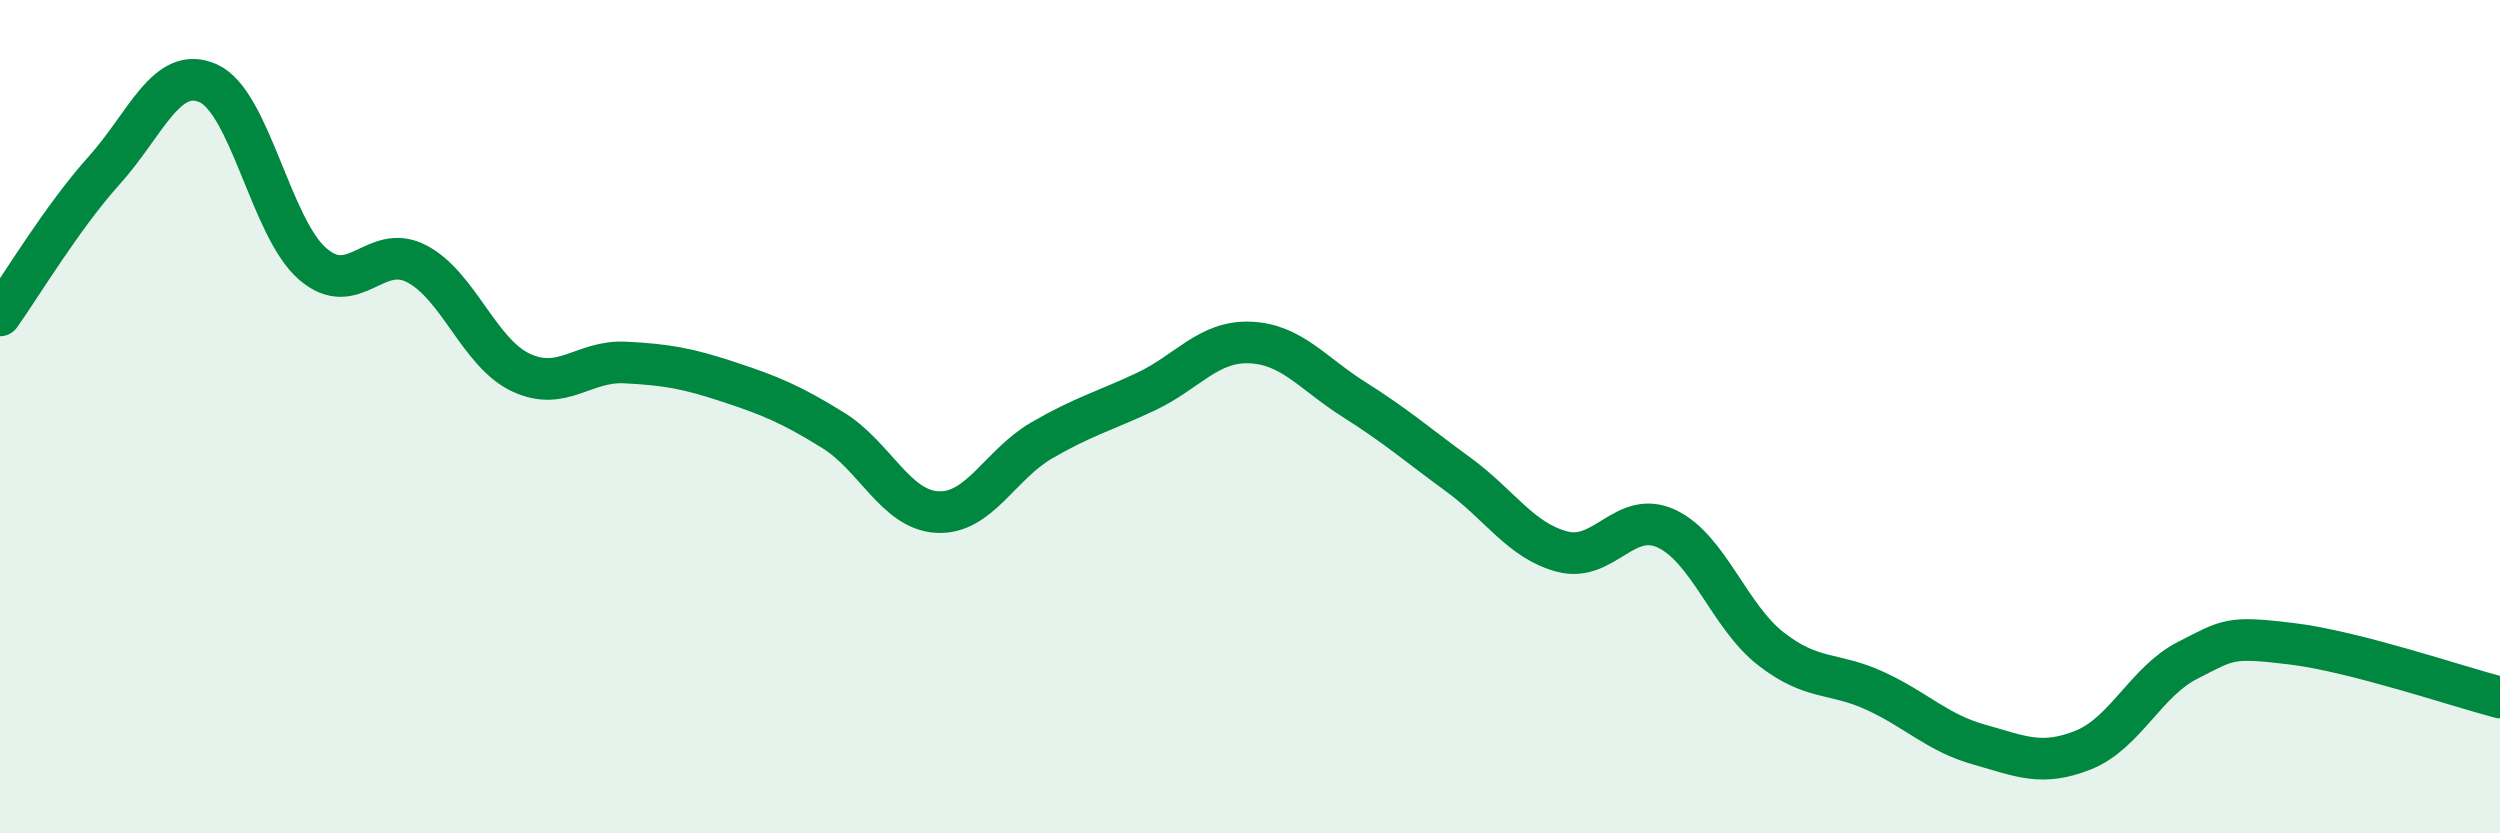
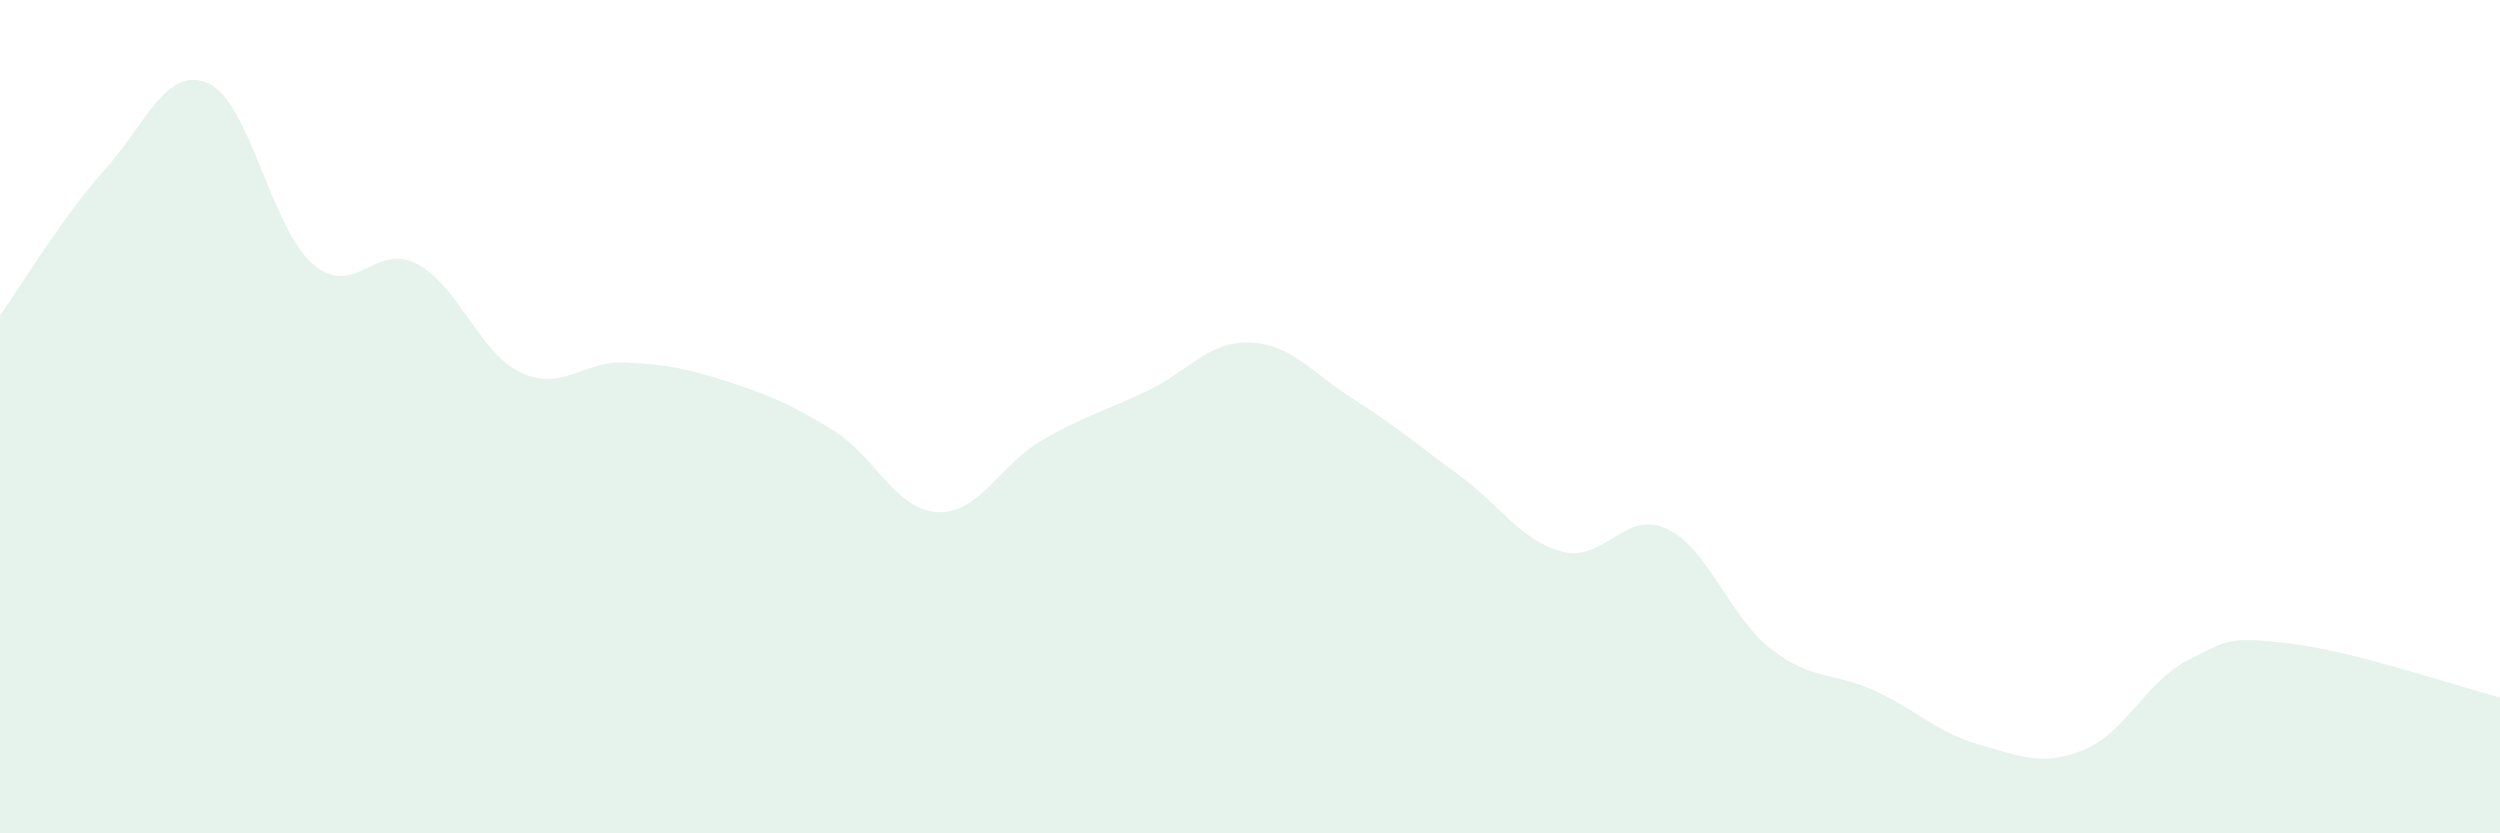
<svg xmlns="http://www.w3.org/2000/svg" width="60" height="20" viewBox="0 0 60 20">
  <path d="M 0,7.57 C 0.5,6.87 1.5,5.2 2.5,4.09 C 3.5,2.98 4,1.55 5,2 C 6,2.45 6.5,5.46 7.5,6.33 C 8.5,7.2 9,5.81 10,6.33 C 11,6.85 11.5,8.47 12.5,8.94 C 13.5,9.41 14,8.65 15,8.7 C 16,8.75 16.5,8.84 17.5,9.17 C 18.5,9.5 19,9.71 20,10.33 C 21,10.95 21.5,12.24 22.5,12.29 C 23.5,12.34 24,11.15 25,10.57 C 26,9.99 26.5,9.87 27.5,9.4 C 28.5,8.93 29,8.18 30,8.22 C 31,8.26 31.5,8.96 32.5,9.59 C 33.5,10.22 34,10.66 35,11.39 C 36,12.12 36.5,12.98 37.5,13.24 C 38.5,13.5 39,12.22 40,12.69 C 41,13.16 41.5,14.79 42.5,15.57 C 43.5,16.35 44,16.12 45,16.58 C 46,17.04 46.5,17.59 47.5,17.87 C 48.5,18.15 49,18.4 50,18 C 51,17.6 51.5,16.36 52.5,15.85 C 53.5,15.34 53.5,15.27 55,15.45 C 56.5,15.63 59,16.48 60,16.74L60 20L0 20Z" fill="#008740" opacity="0.1" stroke-linecap="round" stroke-linejoin="round" />
-   <path d="M 0,7.57 C 0.5,6.87 1.5,5.2 2.5,4.09 C 3.5,2.98 4,1.55 5,2 C 6,2.45 6.5,5.46 7.5,6.33 C 8.5,7.2 9,5.81 10,6.33 C 11,6.85 11.5,8.47 12.5,8.94 C 13.5,9.41 14,8.65 15,8.7 C 16,8.75 16.5,8.84 17.5,9.17 C 18.5,9.5 19,9.71 20,10.33 C 21,10.95 21.5,12.24 22.5,12.29 C 23.5,12.34 24,11.15 25,10.57 C 26,9.99 26.5,9.87 27.5,9.4 C 28.5,8.93 29,8.18 30,8.22 C 31,8.26 31.5,8.96 32.5,9.59 C 33.5,10.22 34,10.66 35,11.39 C 36,12.12 36.5,12.98 37.5,13.24 C 38.5,13.5 39,12.22 40,12.69 C 41,13.16 41.5,14.79 42.5,15.57 C 43.5,16.35 44,16.12 45,16.58 C 46,17.04 46.5,17.59 47.5,17.87 C 48.5,18.15 49,18.4 50,18 C 51,17.6 51.5,16.36 52.5,15.85 C 53.5,15.34 53.5,15.27 55,15.45 C 56.5,15.63 59,16.48 60,16.74" stroke="#008740" stroke-width="1" fill="none" stroke-linecap="round" stroke-linejoin="round" />
</svg>